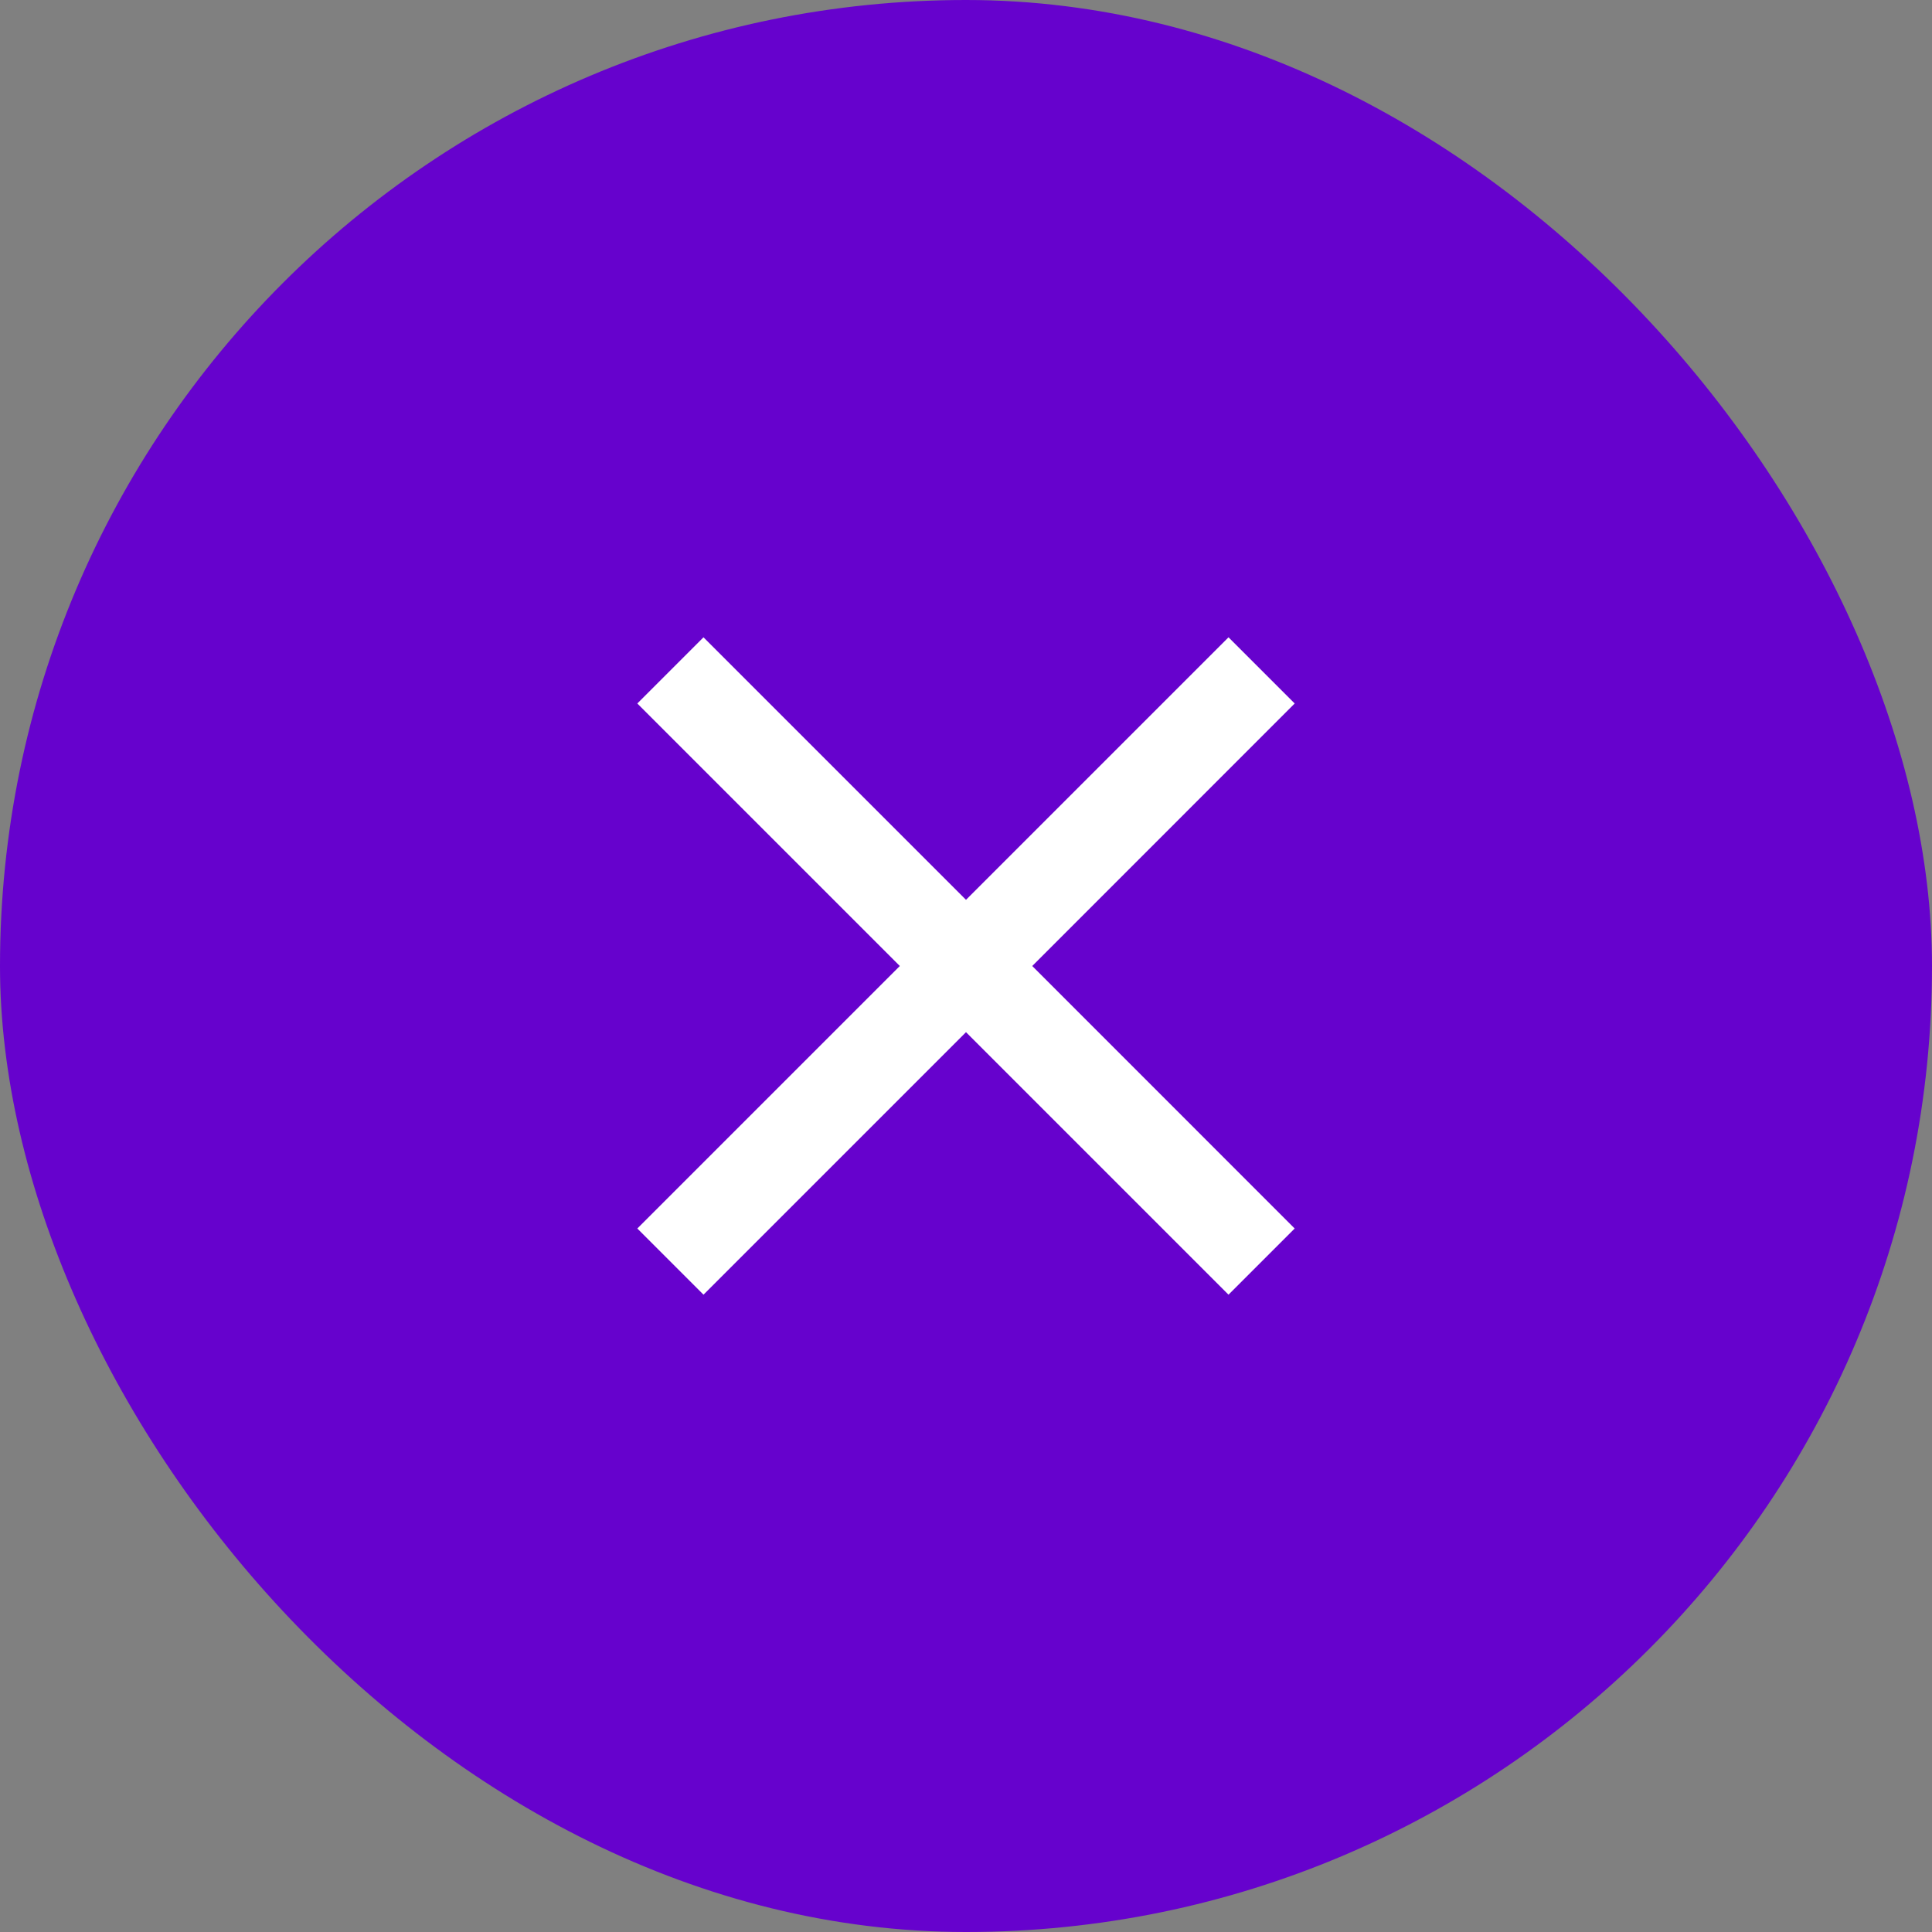
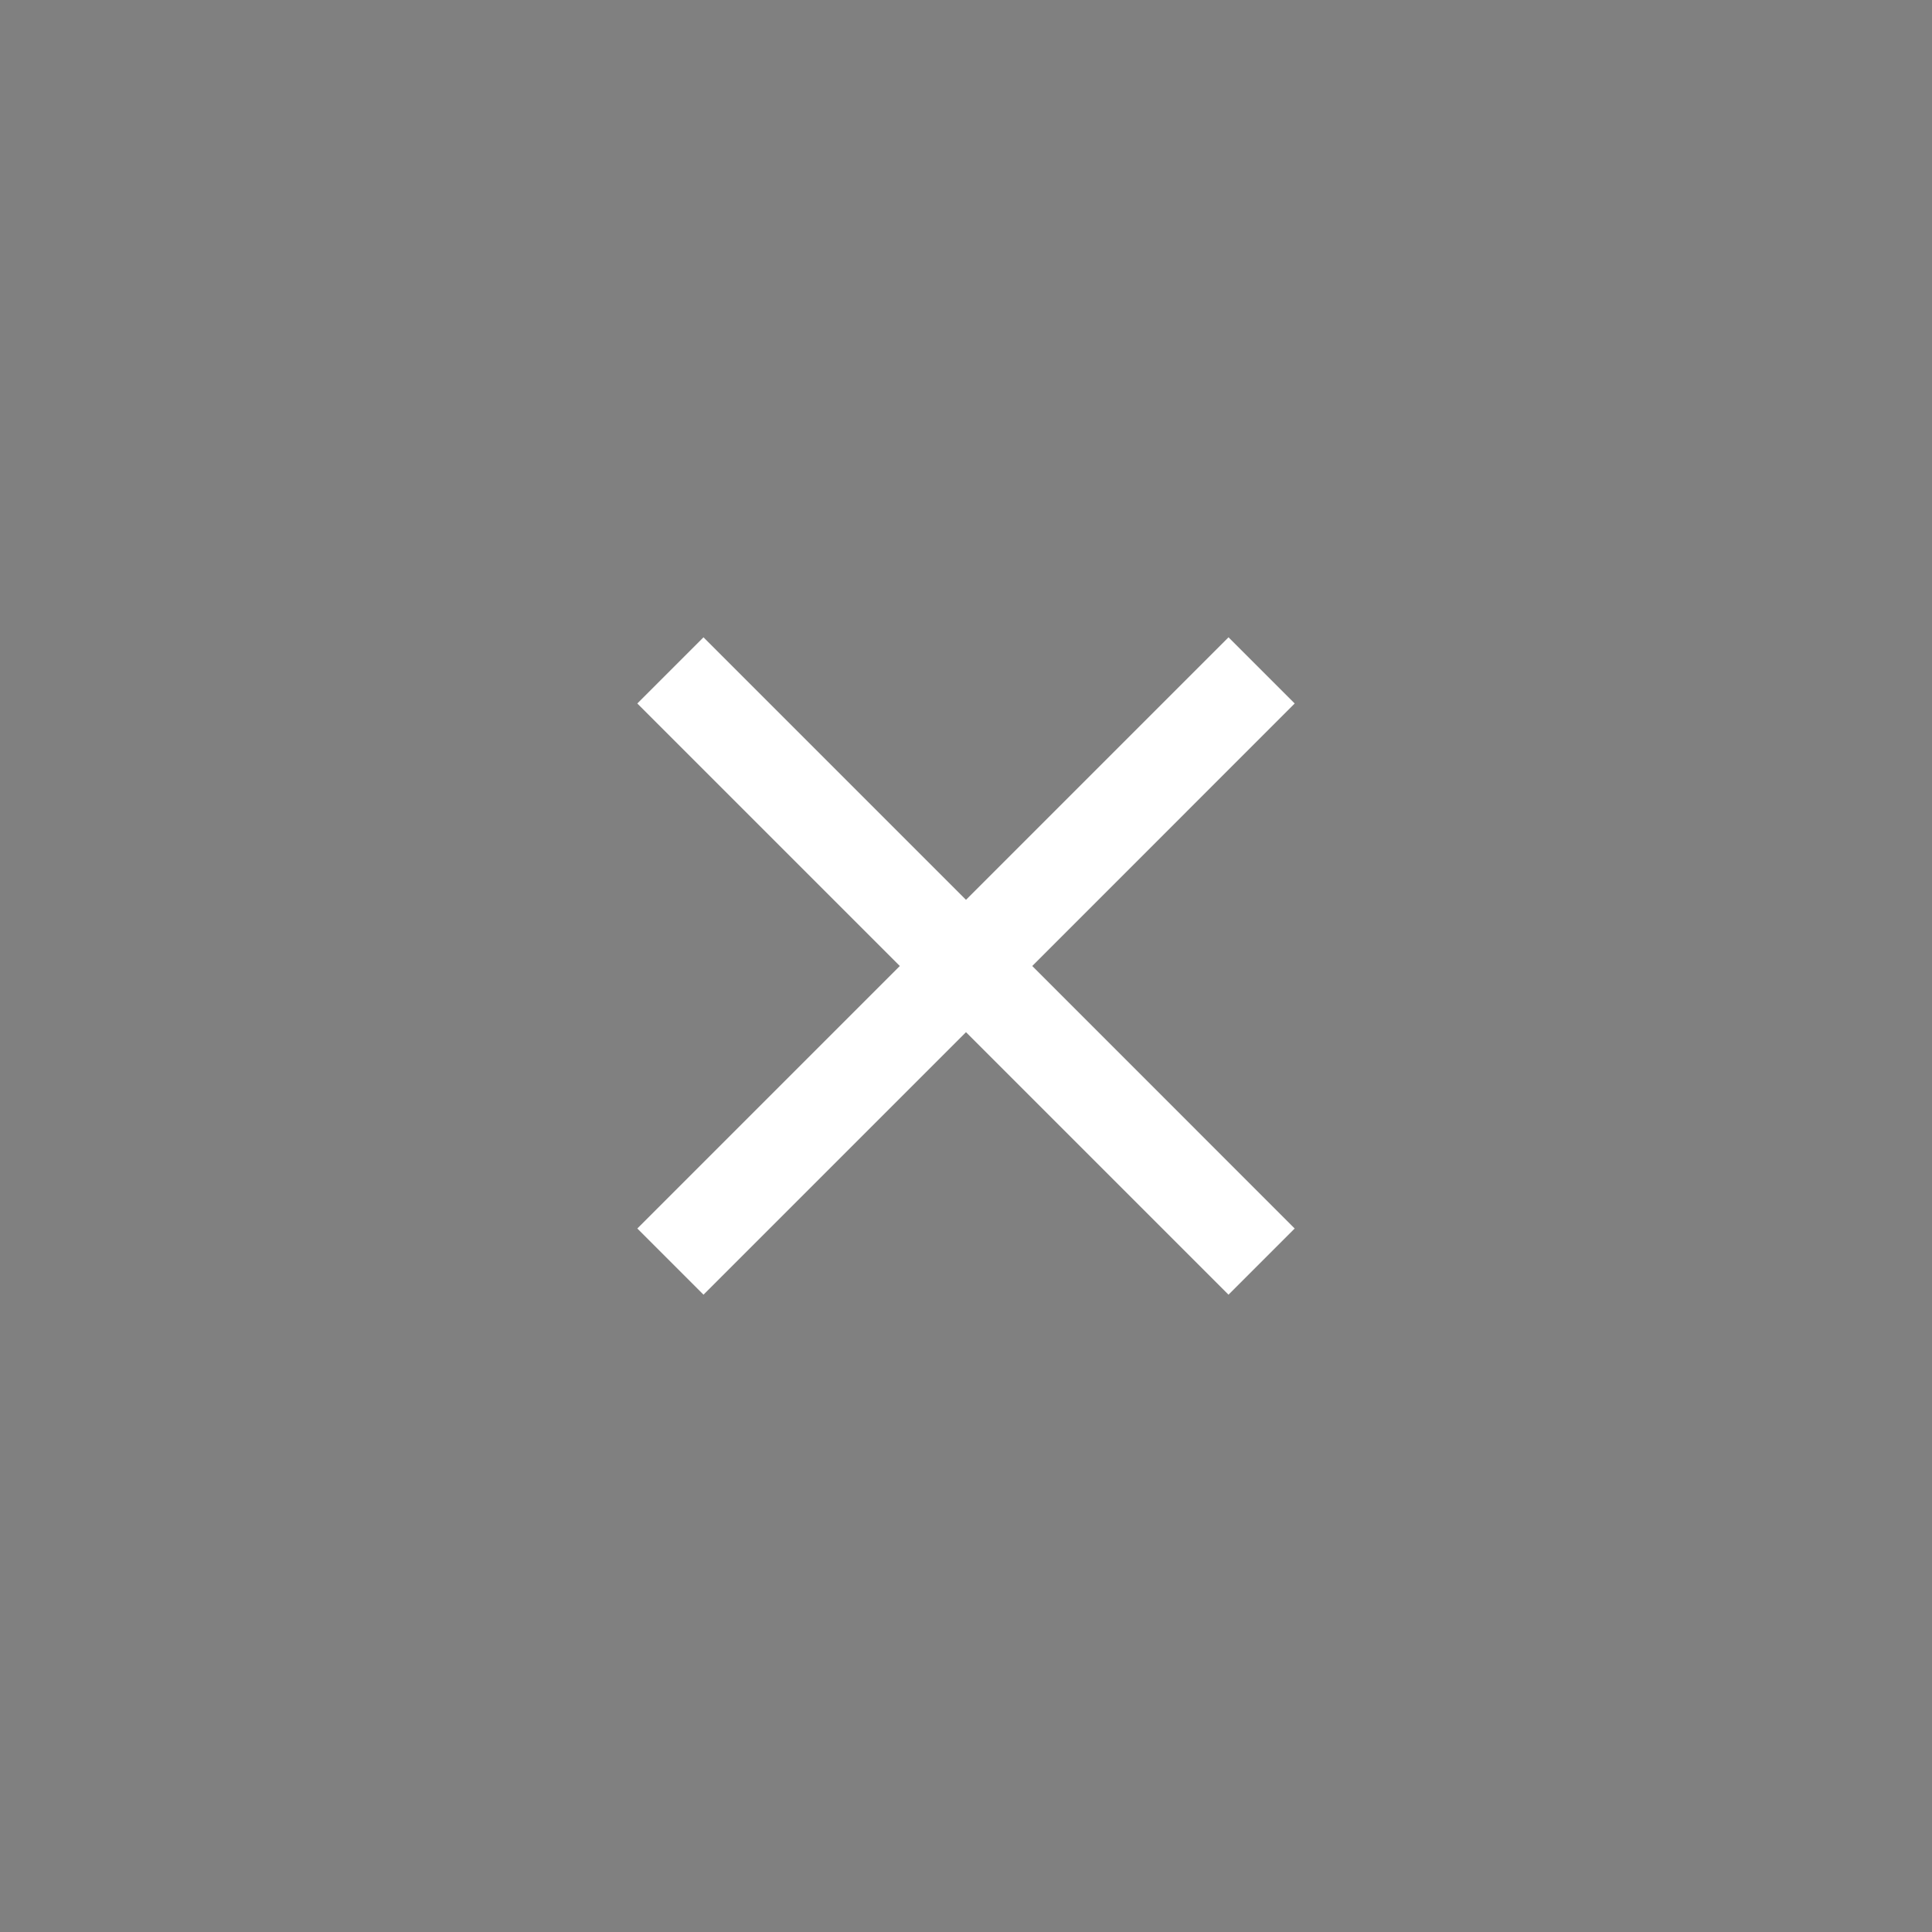
<svg xmlns="http://www.w3.org/2000/svg" width="24" height="24" viewBox="0 0 24 24" fill="none">
  <rect x="0" y="0" width="24" height="24" fill="#808080" stroke="none" />
-   <rect width="24" height="24" rx="12" fill="#6602CD" />
  <g clip-path="url(#clip0_584_9989)">
    <path d="M16.083 8.739L15.261 7.917L12 11.178L8.739 7.917L7.917 8.739L11.178 12L7.917 15.261L8.739 16.083L12 12.822L15.261 16.083L16.083 15.261L12.823 12L16.083 8.739Z" fill="white" />
  </g>
  <defs>
    <clipPath id="clip0_584_9989">
      <rect width="14" height="14" fill="white" transform="translate(5 5)" />
    </clipPath>
  </defs>
</svg>